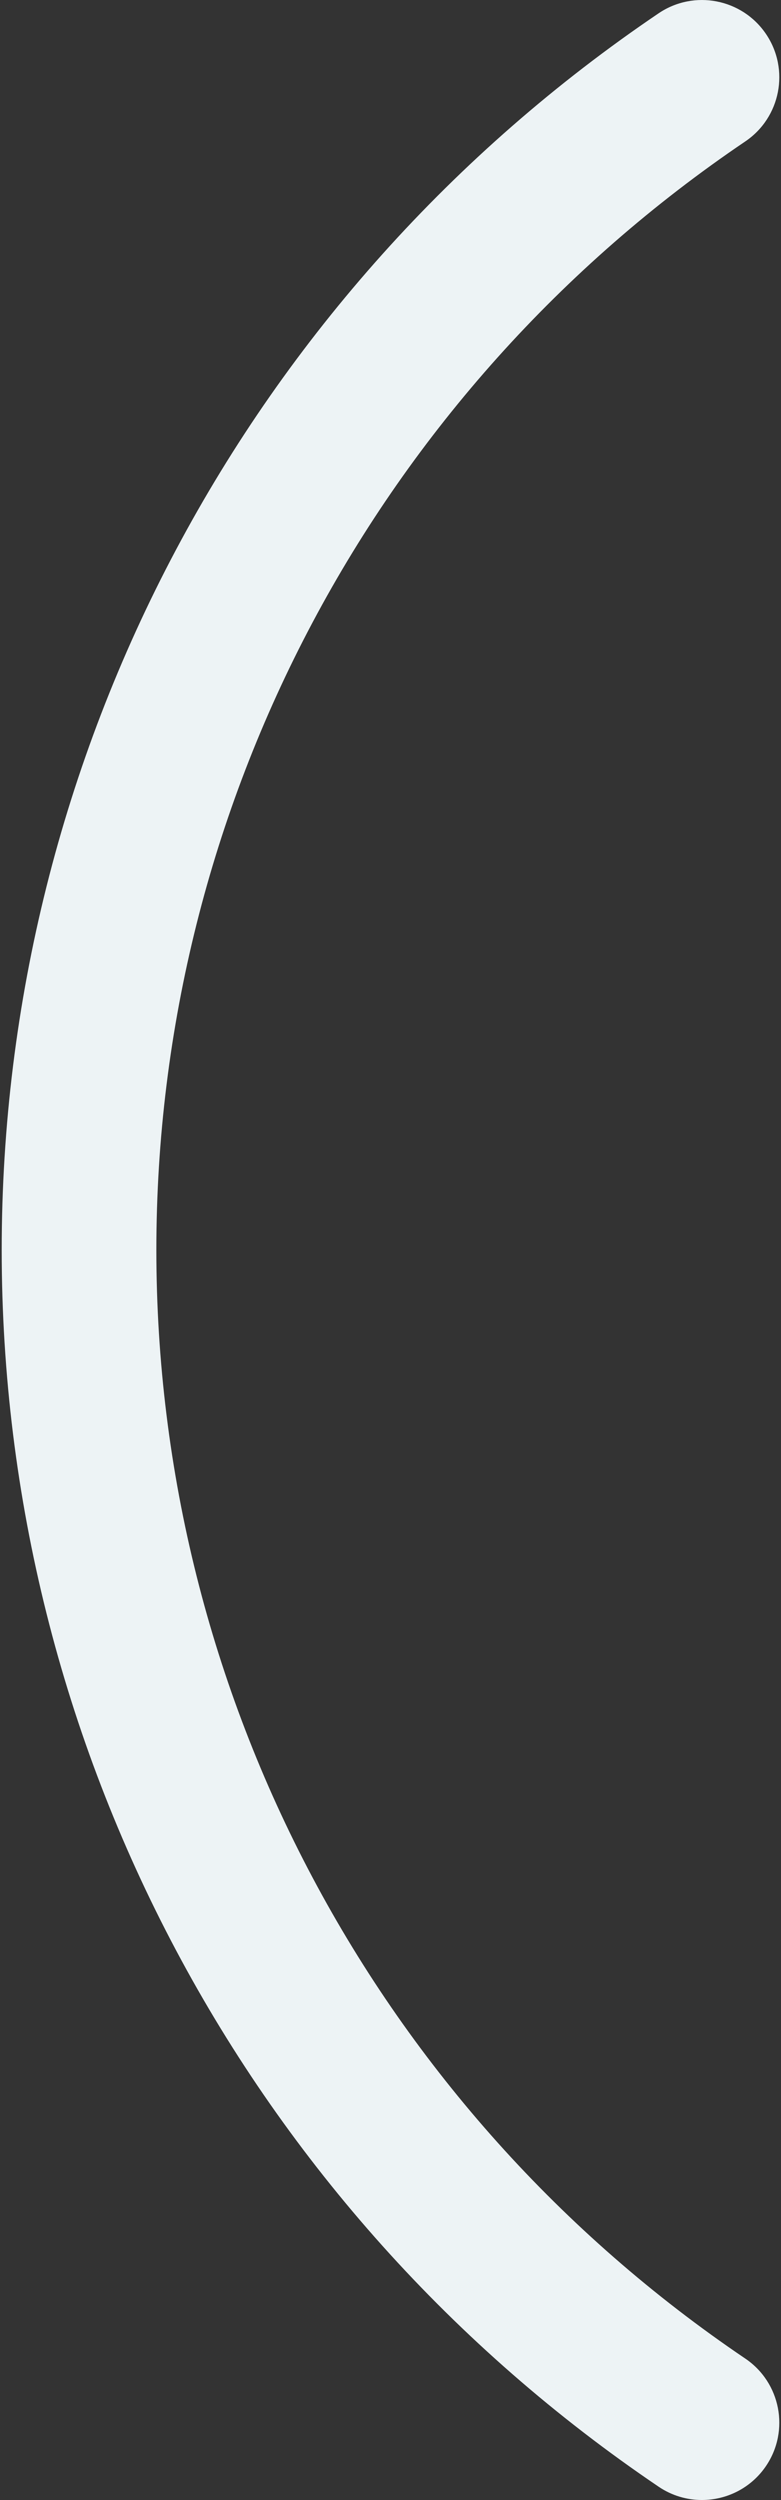
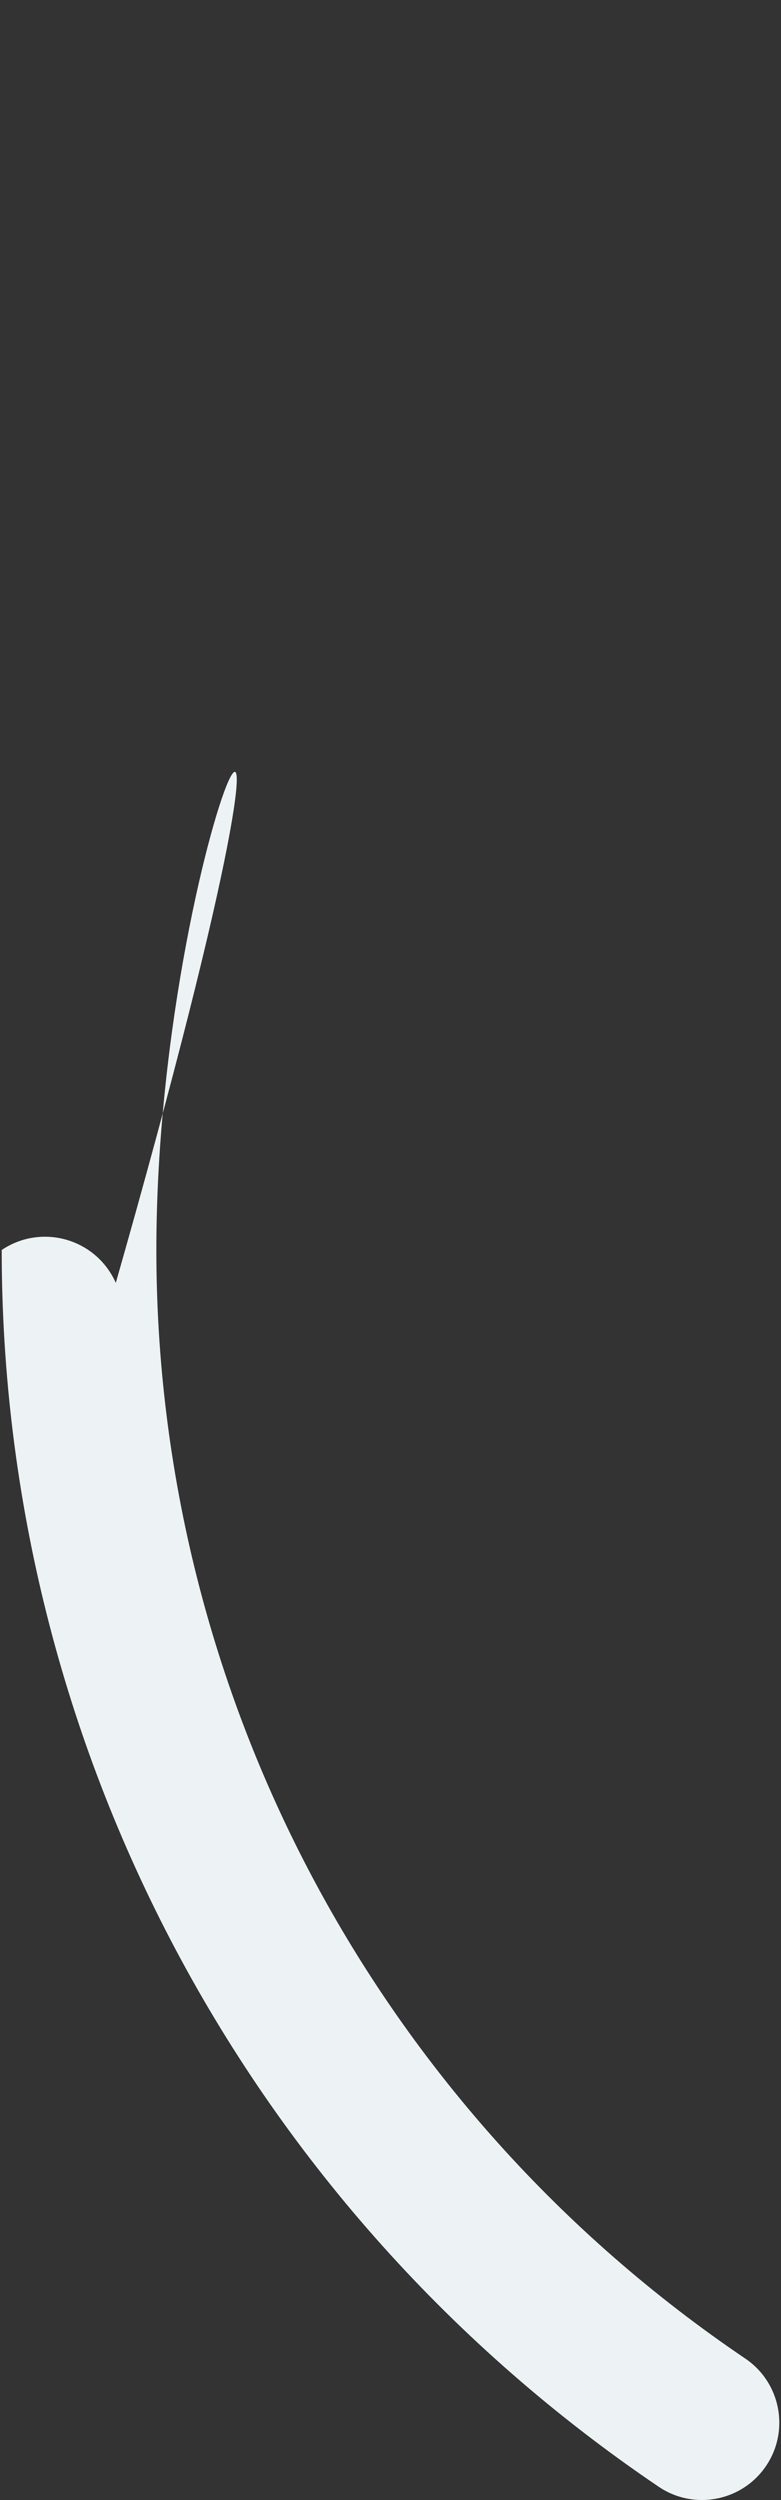
<svg xmlns="http://www.w3.org/2000/svg" id="Layer_1" x="0px" y="0px" width="50px" height="160px" viewBox="0 0 50 160" xml:space="preserve">
  <rect x="0" y="0" width="50" height="160" fill="#333333" stroke="none" />
  <g id="XMLID_1592_">
-     <path id="XMLID_1593_" fill="#EDF3F5" d="M44.936,160c-0.955,0-1.919-0.275-2.769-0.85C15.832,141.341,0.109,111.752,0.109,80 c0-31.753,15.723-61.342,42.058-79.15c2.265-1.53,5.342-0.937,6.874,1.328c1.532,2.265,0.937,5.342-1.328,6.874 C24.104,25.016,10.01,51.539,10.01,80s14.095,54.984,37.704,70.949c2.265,1.532,2.859,4.609,1.328,6.874 C48.084,159.237,46.524,160,44.936,160z" />
+     <path id="XMLID_1593_" fill="#EDF3F5" d="M44.936,160c-0.955,0-1.919-0.275-2.769-0.85C15.832,141.341,0.109,111.752,0.109,80 c2.265-1.53,5.342-0.937,6.874,1.328c1.532,2.265,0.937,5.342-1.328,6.874 C24.104,25.016,10.01,51.539,10.01,80s14.095,54.984,37.704,70.949c2.265,1.532,2.859,4.609,1.328,6.874 C48.084,159.237,46.524,160,44.936,160z" />
  </g>
</svg>